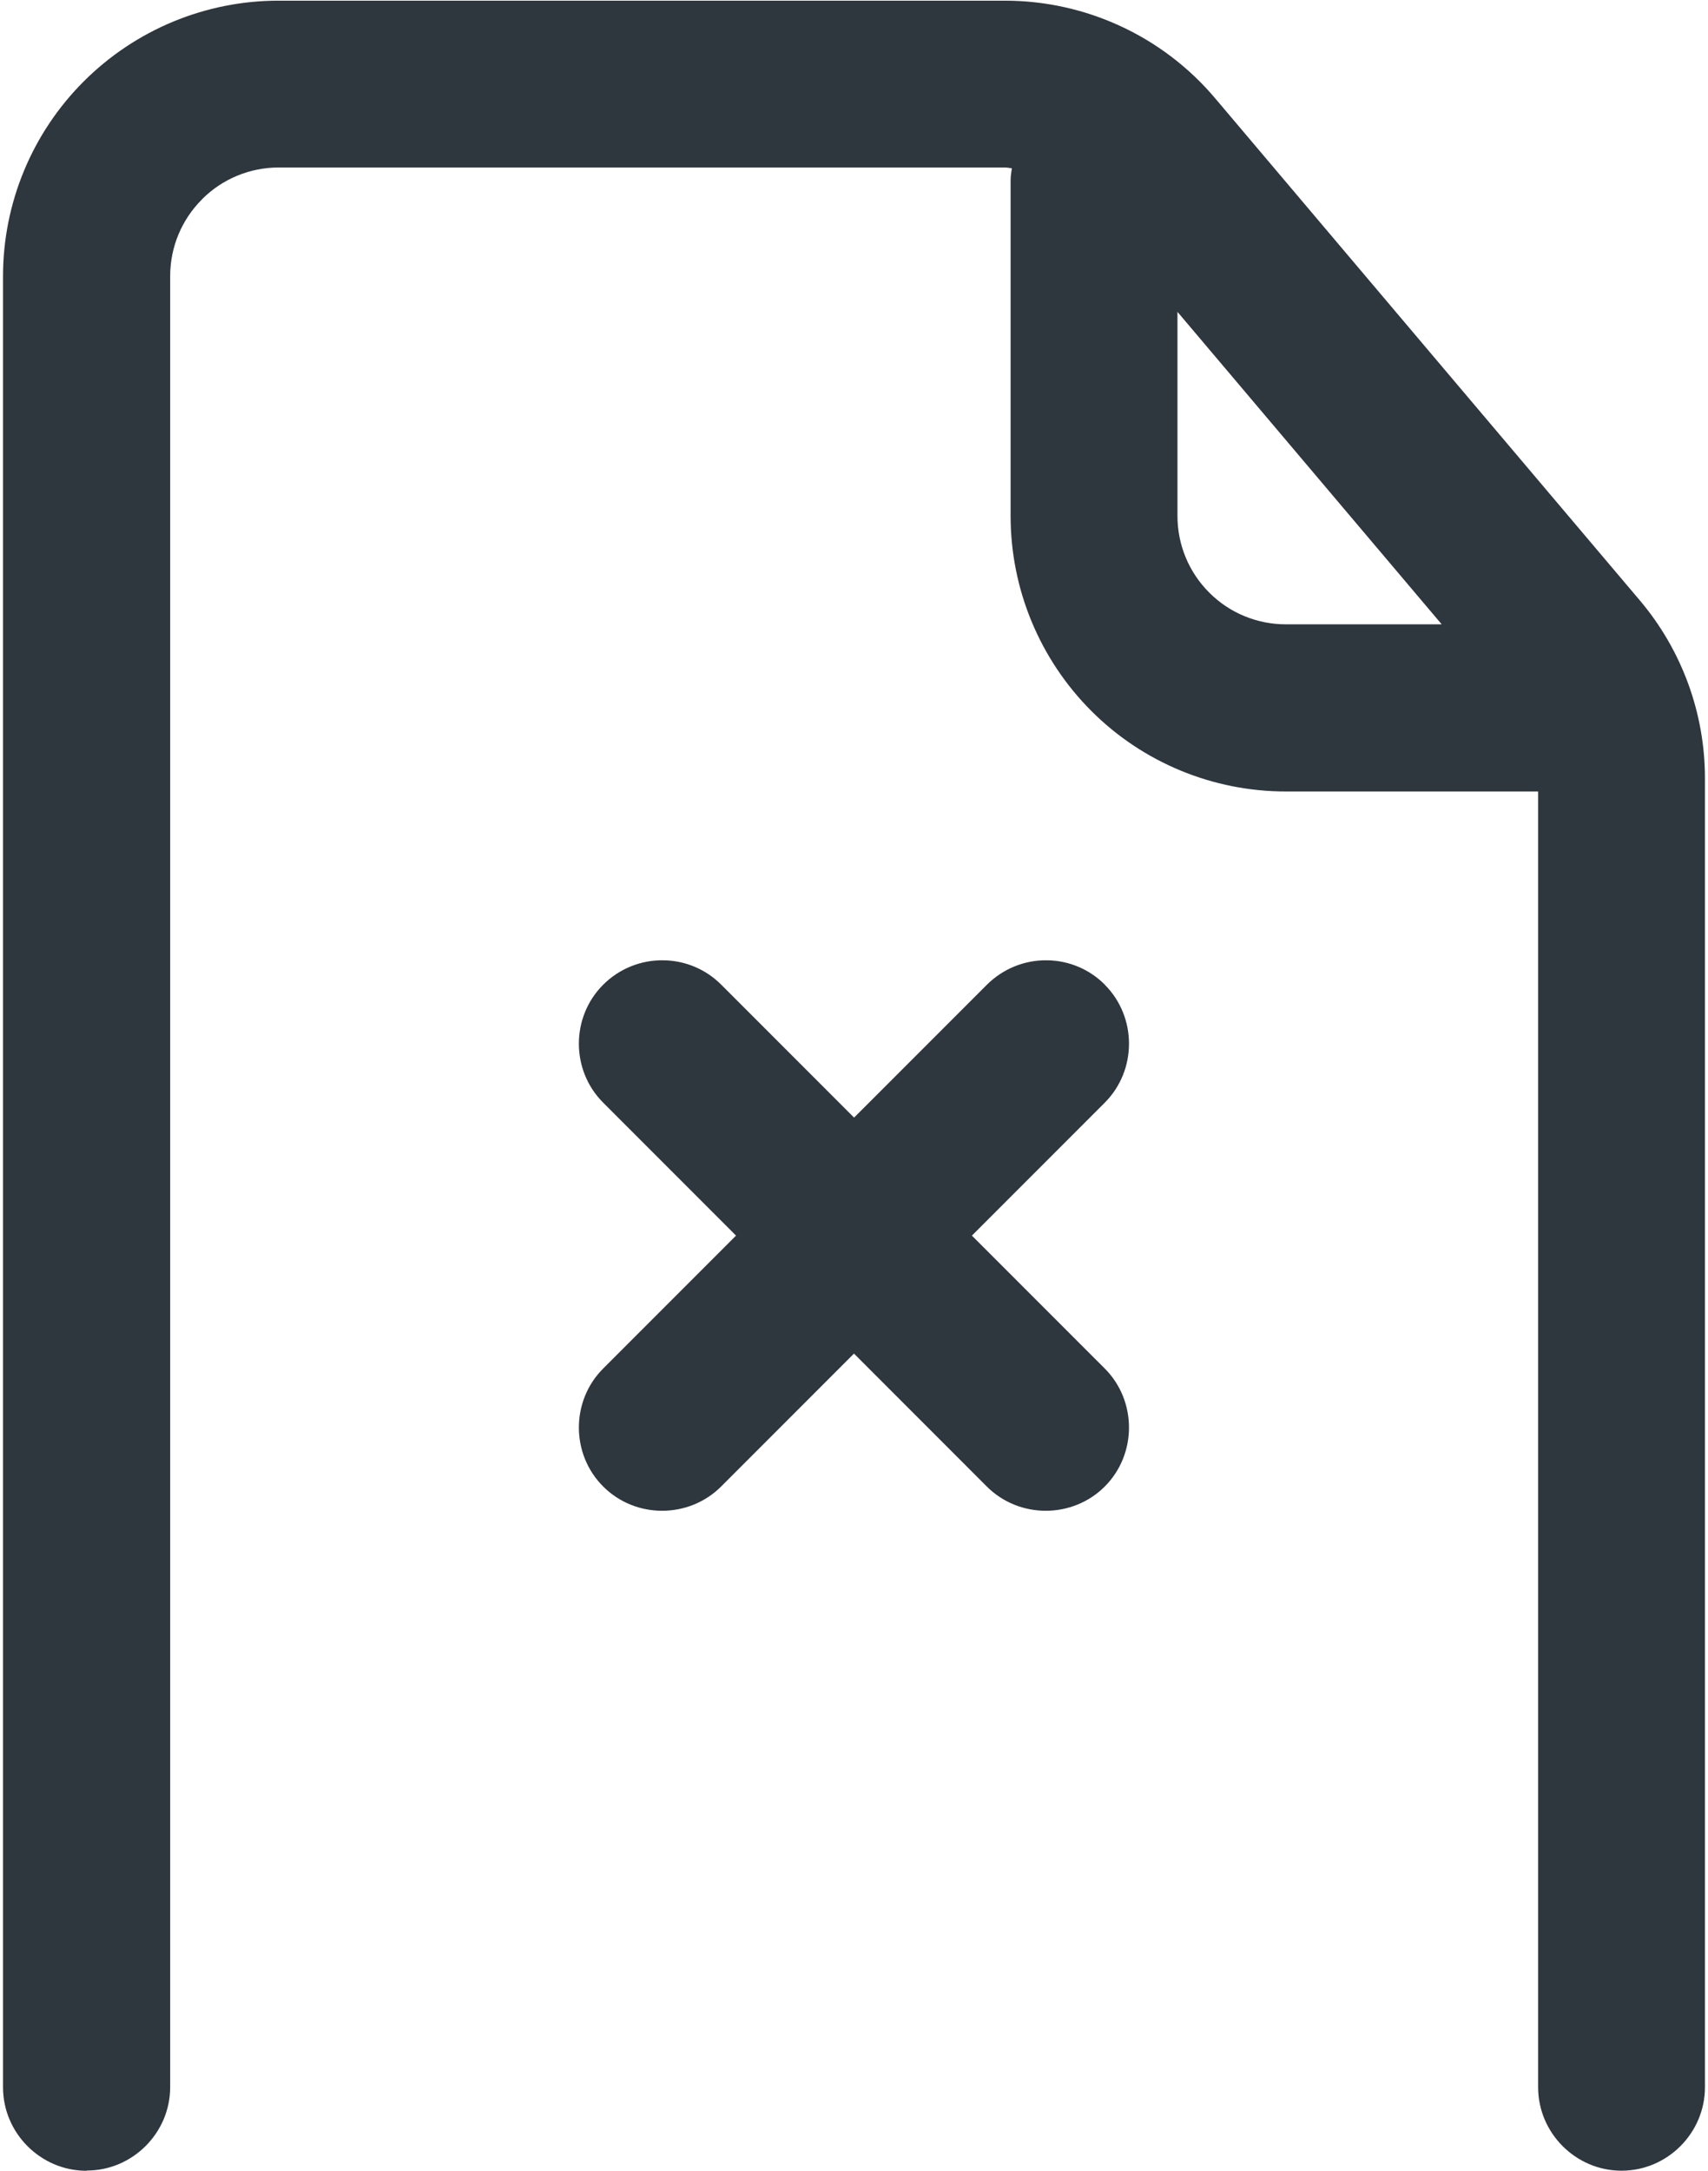
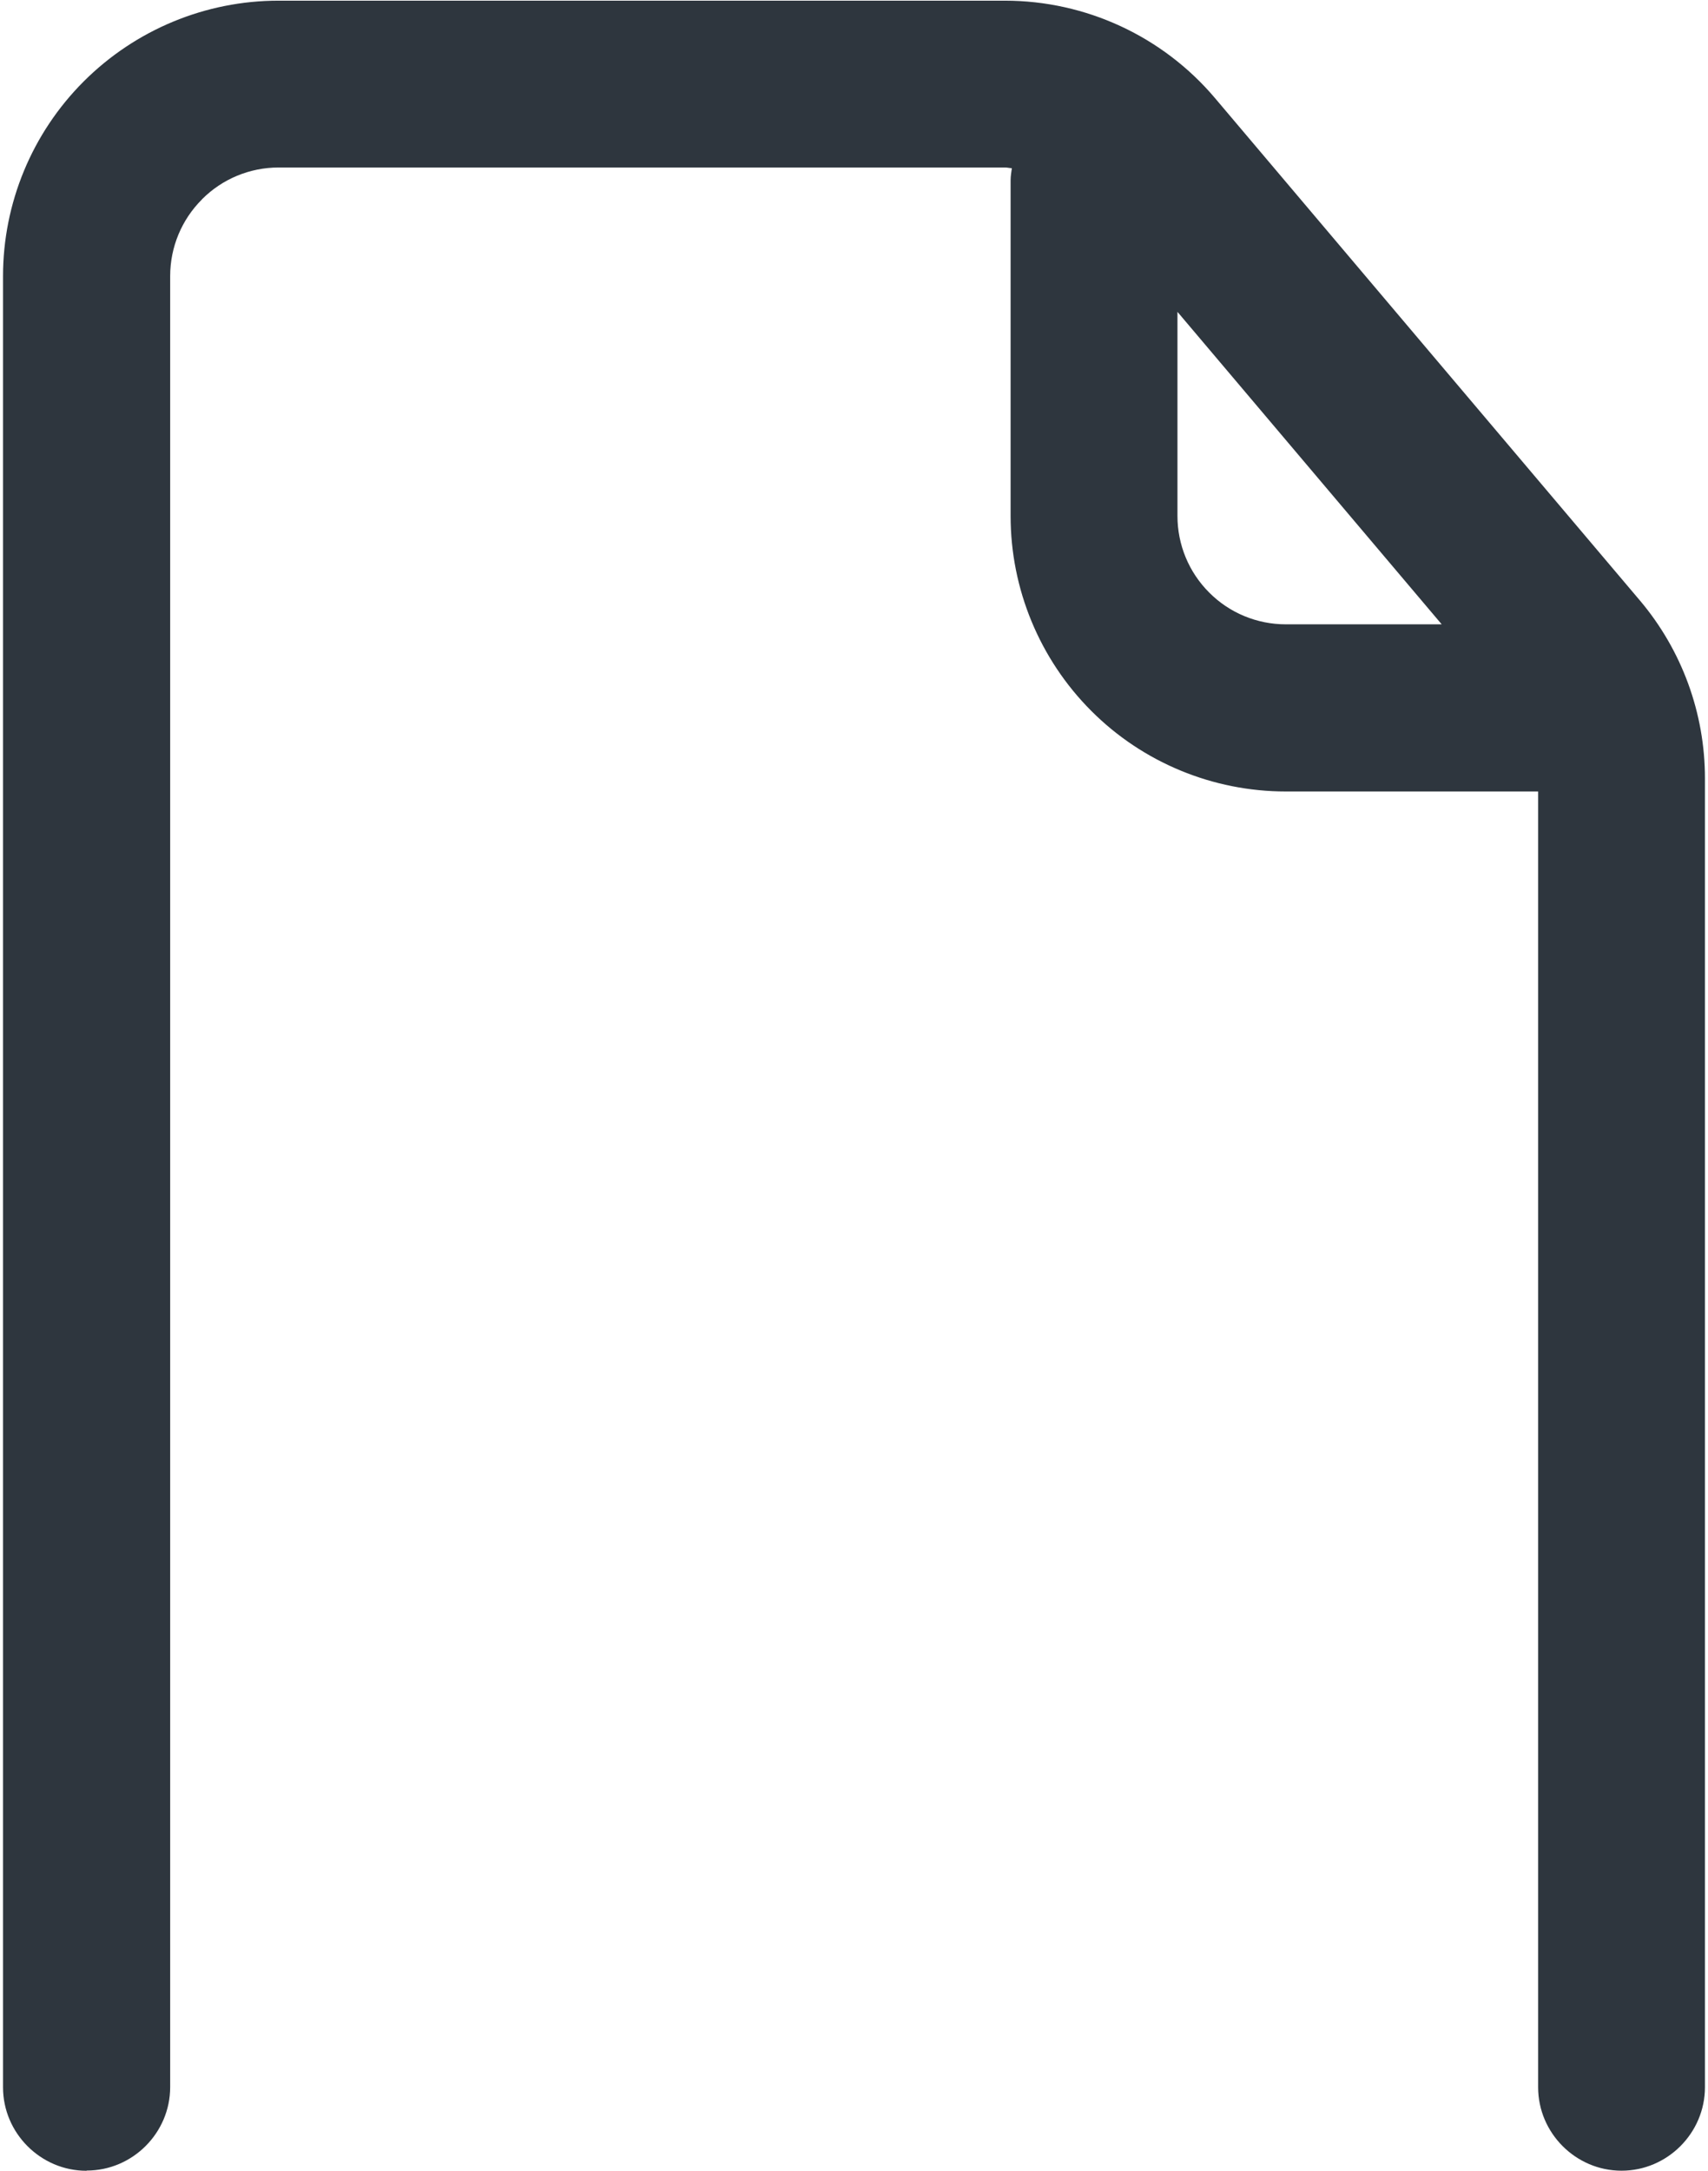
<svg xmlns="http://www.w3.org/2000/svg" width="74" height="94" viewBox="0 0 74 94" fill="none">
  <path d="M62.461 27.035H55.707C54.461 27.035 53.268 26.542 52.391 25.661L52.387 25.657C51.506 24.776 51.014 23.588 51.014 22.341V13.504C54.637 17.783 59.091 23.05 62.466 27.039M3.758 93.991C5.742 93.991 7.373 92.36 7.373 90.377V11.951C7.373 10.704 7.87 9.512 8.75 8.635C8.75 8.631 8.75 8.631 8.755 8.626C9.636 7.745 10.824 7.253 12.071 7.253H43.546C43.645 7.253 43.74 7.28 43.839 7.284C43.817 7.456 43.785 7.623 43.785 7.799V22.346C43.785 25.504 45.041 28.54 47.273 30.776L47.282 30.785C49.514 33.021 52.554 34.273 55.707 34.273H66.64V90.382C66.64 92.366 68.271 93.997 70.254 93.997C72.237 93.997 73.868 92.366 73.868 90.382V33.704C73.868 30.885 72.87 28.156 71.049 26.001C71.049 26.001 71.045 26.001 71.045 25.997C66.888 21.09 57.221 9.661 52.64 4.248C50.377 1.574 47.047 0.029 43.537 0.029H12.062C8.904 0.029 5.873 1.285 3.632 3.521L3.623 3.53C1.387 5.766 0.131 8.798 0.131 11.96V90.386C0.131 92.369 1.762 94 3.745 94" fill="#2E363E" />
-   <path d="M47.868 42.64C47.204 41.971 46.305 41.592 45.361 41.583C44.385 41.569 43.45 41.953 42.759 42.64L37.003 48.395L31.248 42.64C30.584 41.971 29.68 41.592 28.736 41.583C27.76 41.569 26.82 41.953 26.134 42.64C24.729 44.04 24.729 46.349 26.134 47.749L31.889 53.505L26.134 59.26C24.729 60.661 24.729 62.969 26.134 64.37C27.534 65.77 29.838 65.77 31.243 64.37L36.999 58.614L42.754 64.37C44.155 65.77 46.463 65.77 47.864 64.37C49.264 62.969 49.264 60.661 47.864 59.26L42.108 53.505L47.864 47.749C49.264 46.349 49.264 44.04 47.864 42.64" fill="#2E363E" />
</svg>